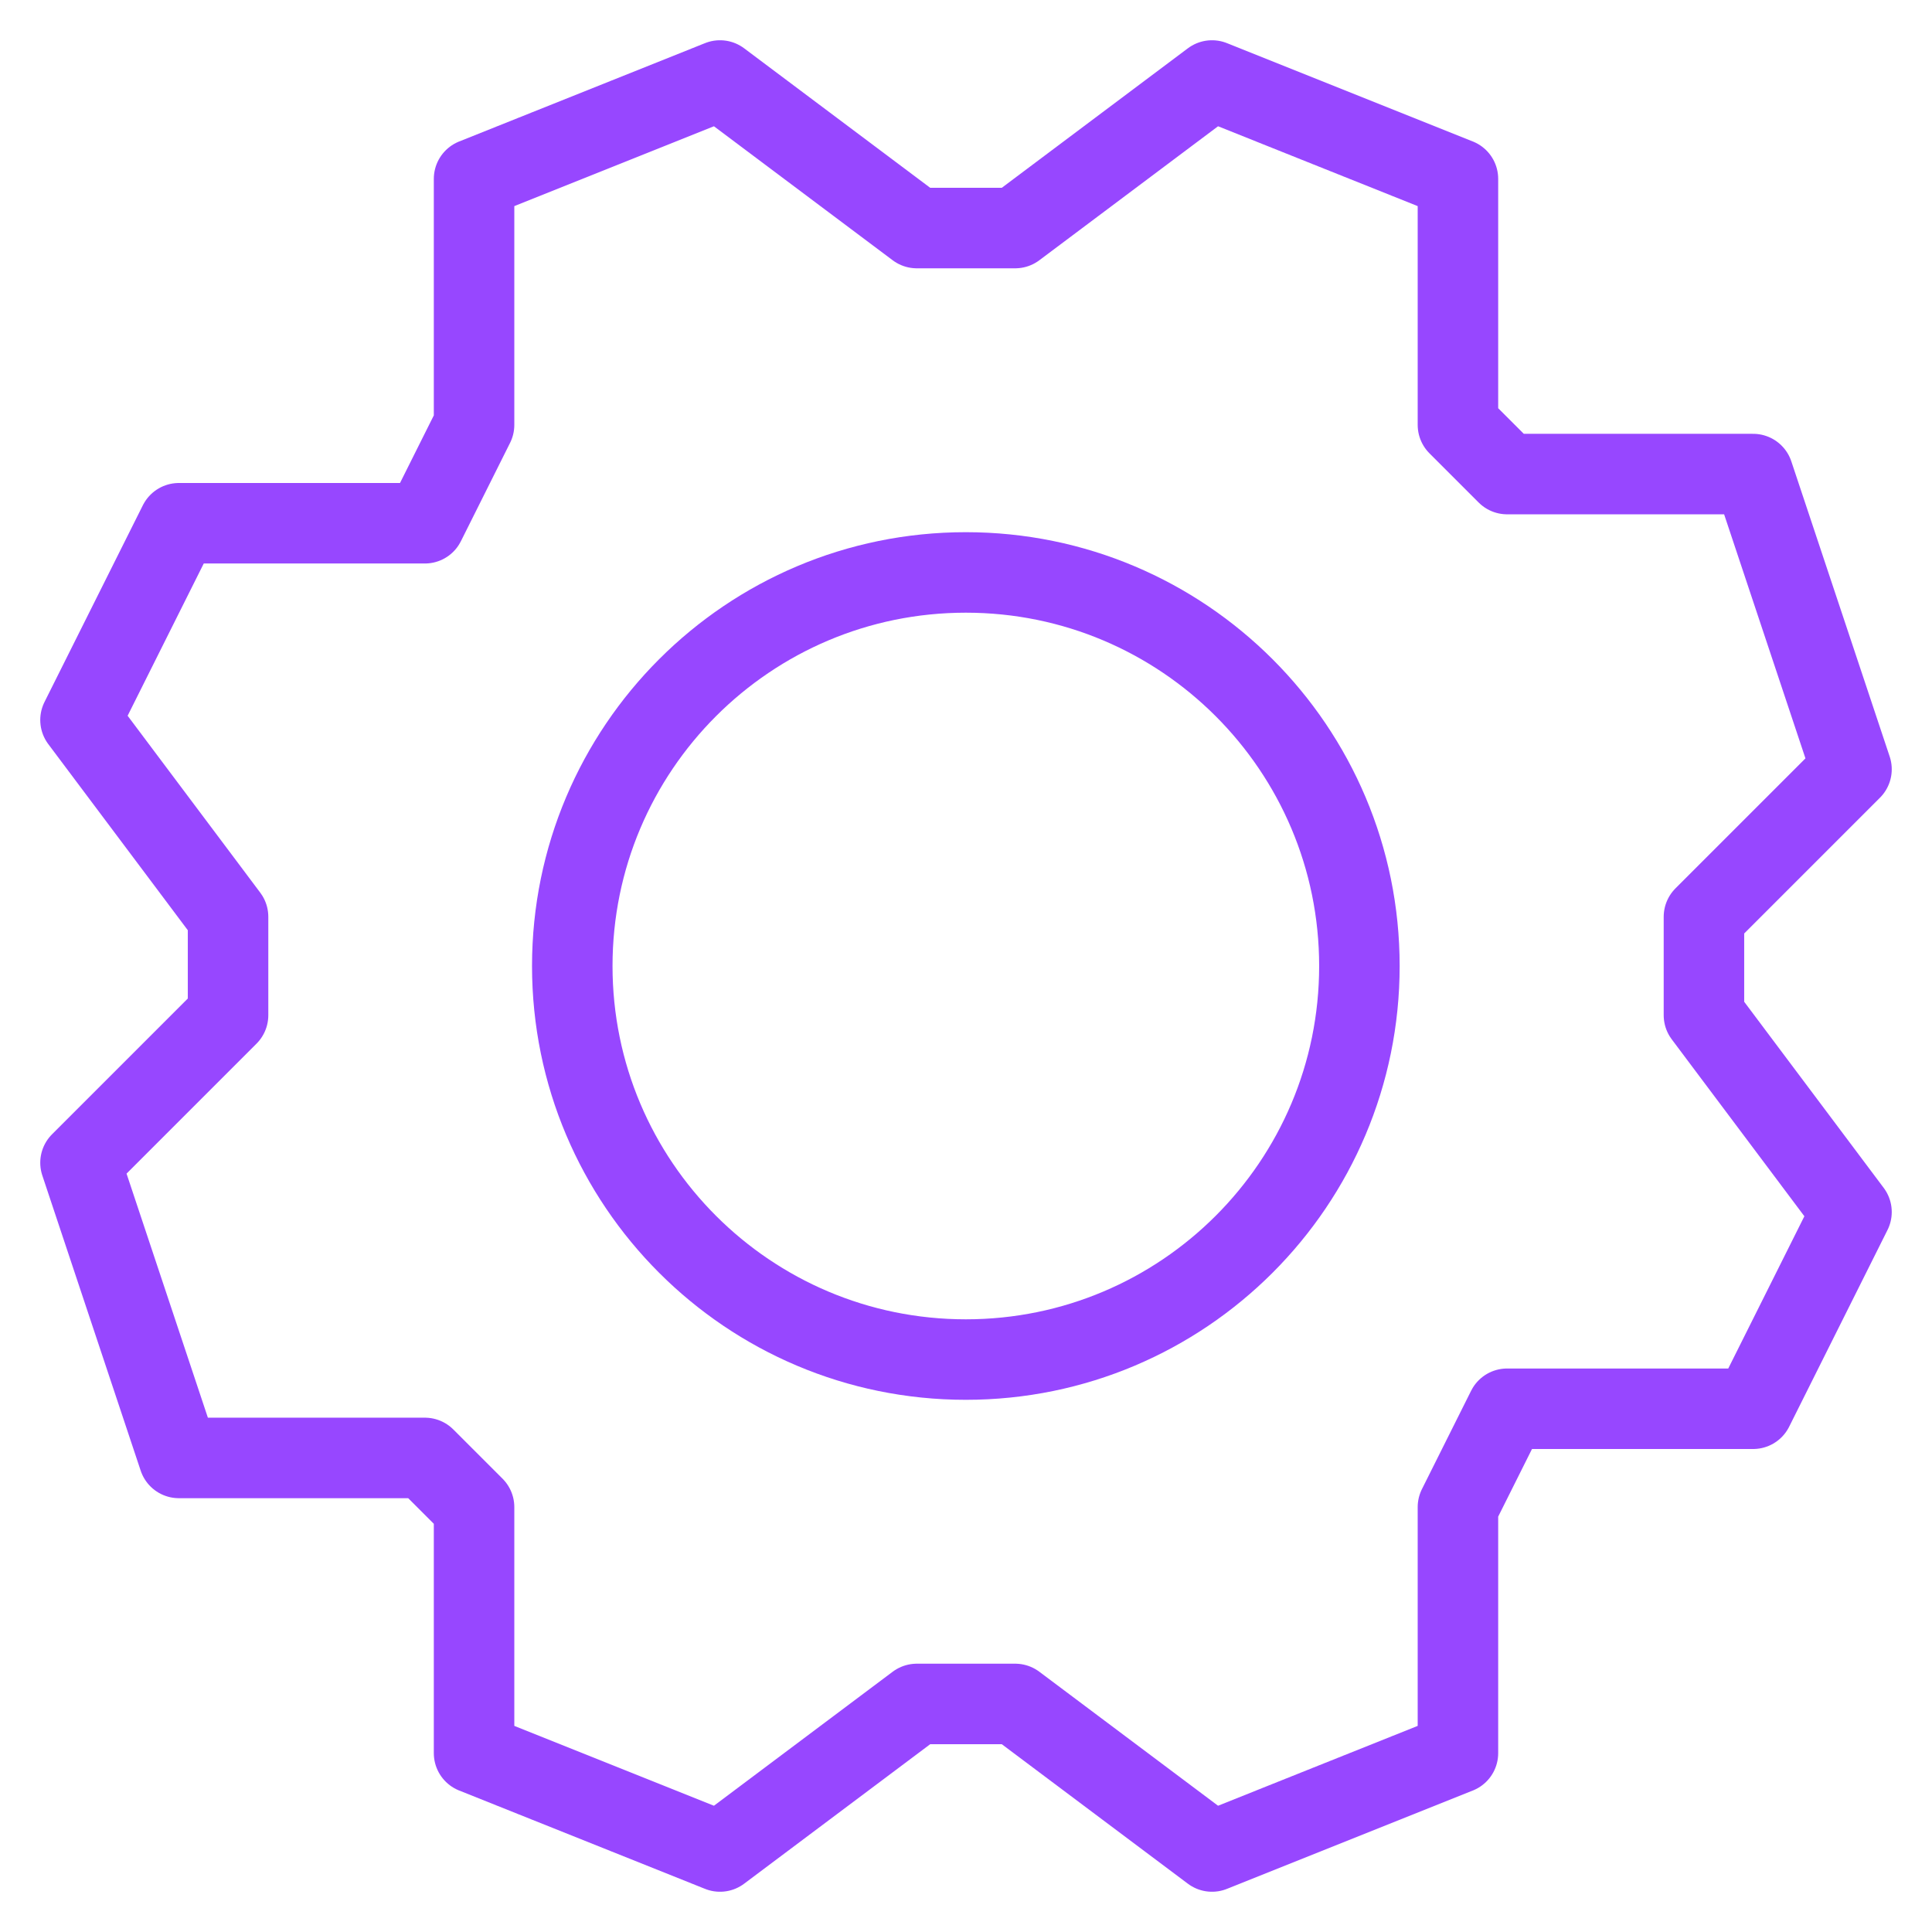
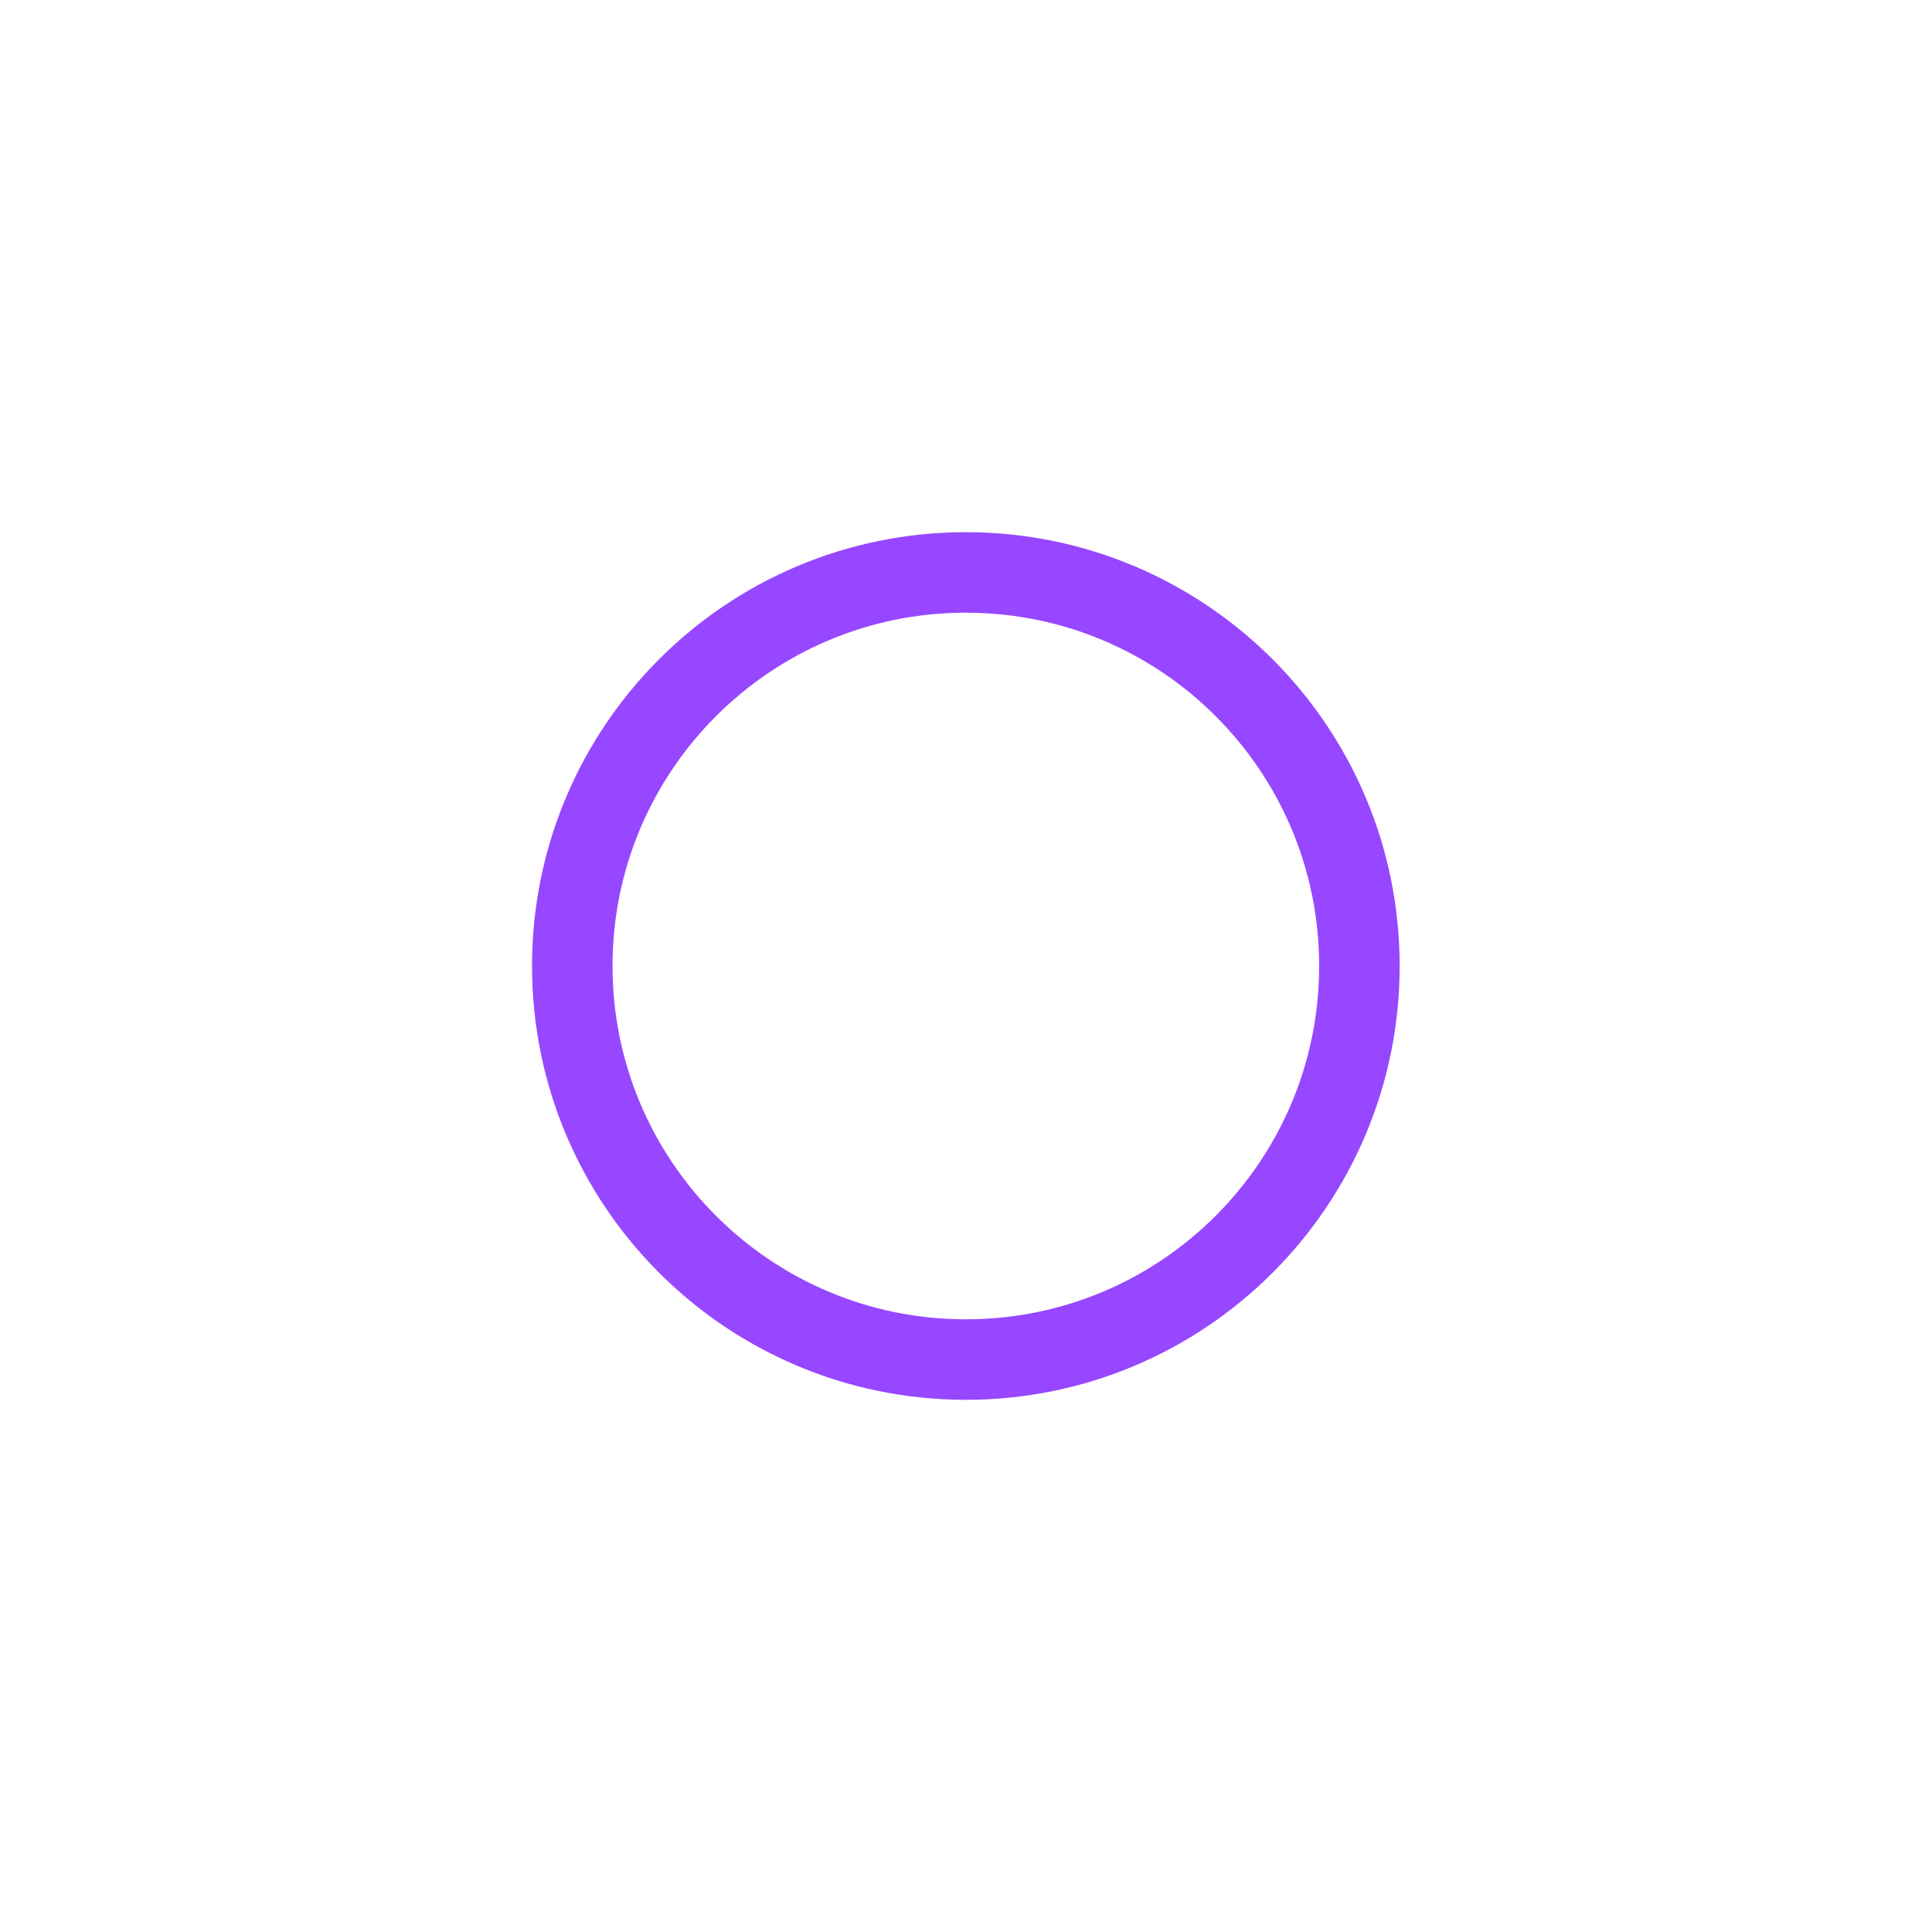
<svg xmlns="http://www.w3.org/2000/svg" width="32" height="32" viewBox="0 0 24 24" fill="none">
  <g clip-path="url(#clip0_4237_17640)">
-     <path d="M15.056 1L12.611 2.833H12H11.389L8.944 1L5.889 2.222V5.278L5.278 6.5H2.222L1 8.944L2.833 11.389V12.611L1 14.444L2.222 18.111H5.278L5.889 18.722V21.778L8.944 23L11.389 21.167H12H12.611L15.056 23L18.111 21.778V18.722L18.722 17.5H21.778L23 15.056L21.167 12.611V11.389L23 9.556L21.778 5.889H18.722L18.111 5.278V2.222L15.056 1Z" stroke="#9747FF" stroke-linecap="round" stroke-linejoin="round" />
    <path d="M16.887 12C16.887 14.7 14.698 16.889 11.998 16.889C9.298 16.889 7.109 14.7 7.109 12C7.109 9.3 9.298 7.111 11.998 7.111C14.698 7.111 16.887 9.3 16.887 12Z" stroke="#9747FF" stroke-linecap="round" stroke-linejoin="round" />
  </g>
  <defs>
    <clipPath id="clip0_4237_17640">
      <rect width="24" height="24" fill="white" />
    </clipPath>
  </defs>
</svg>